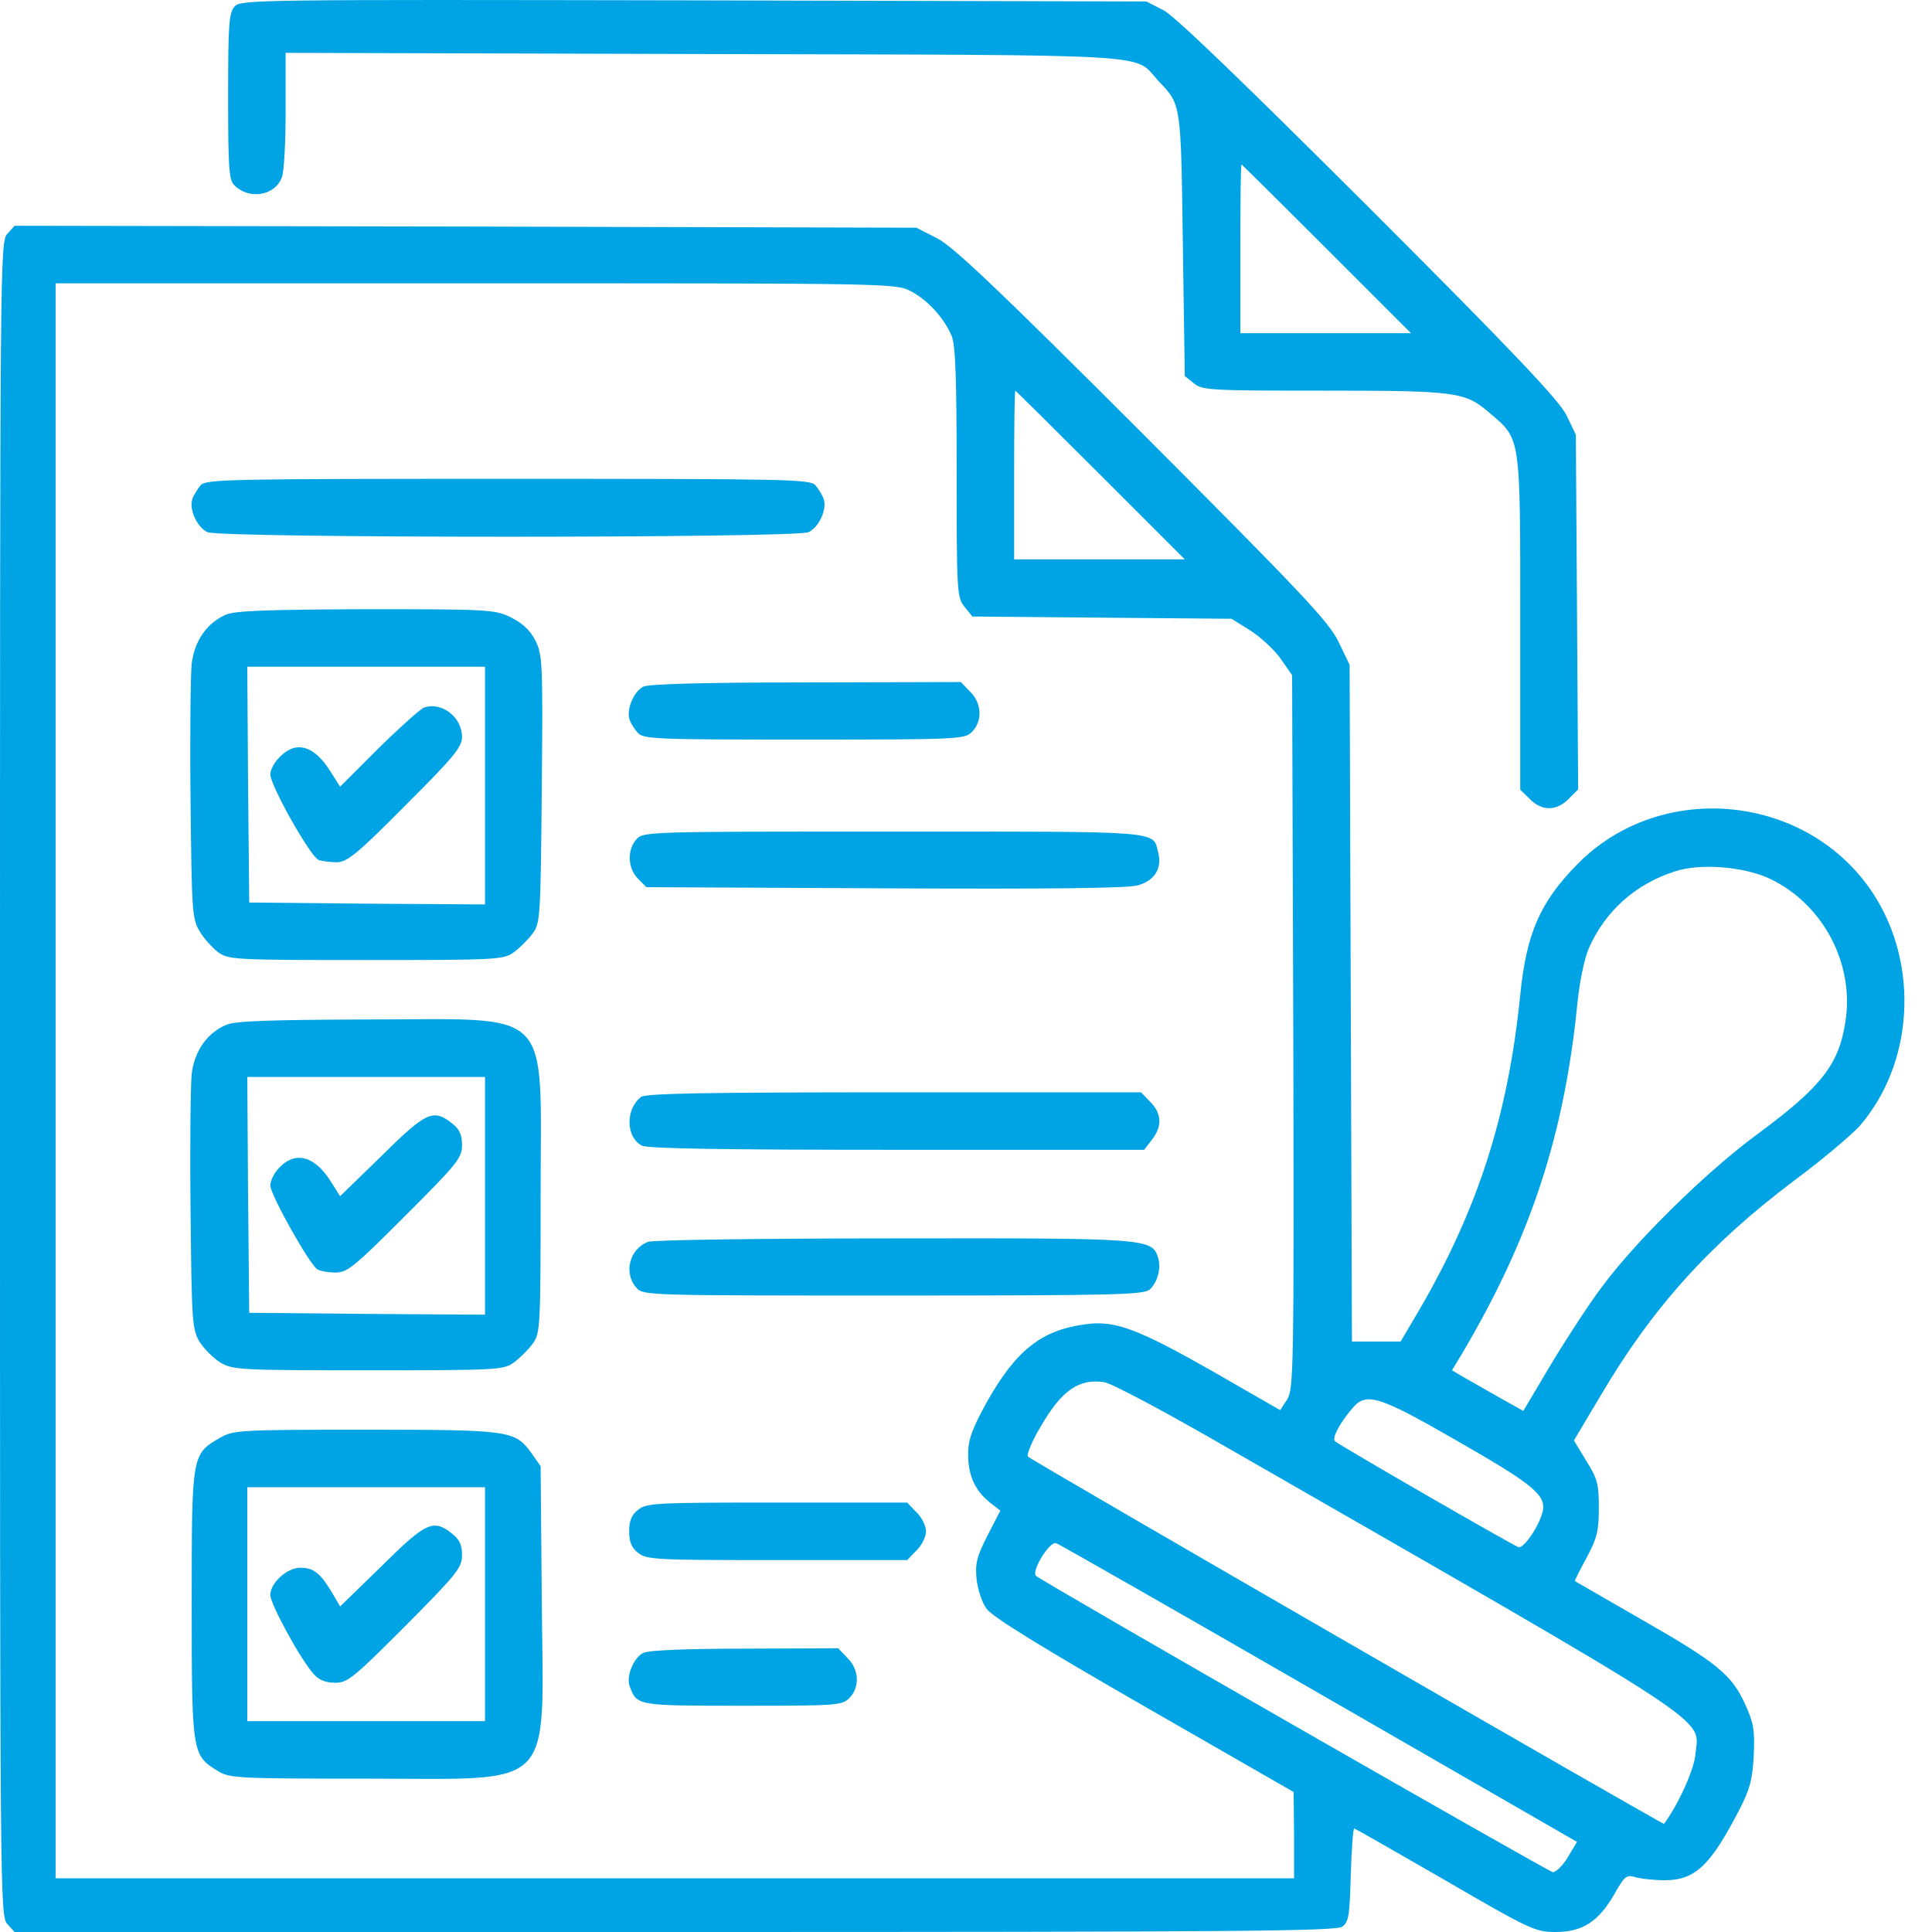
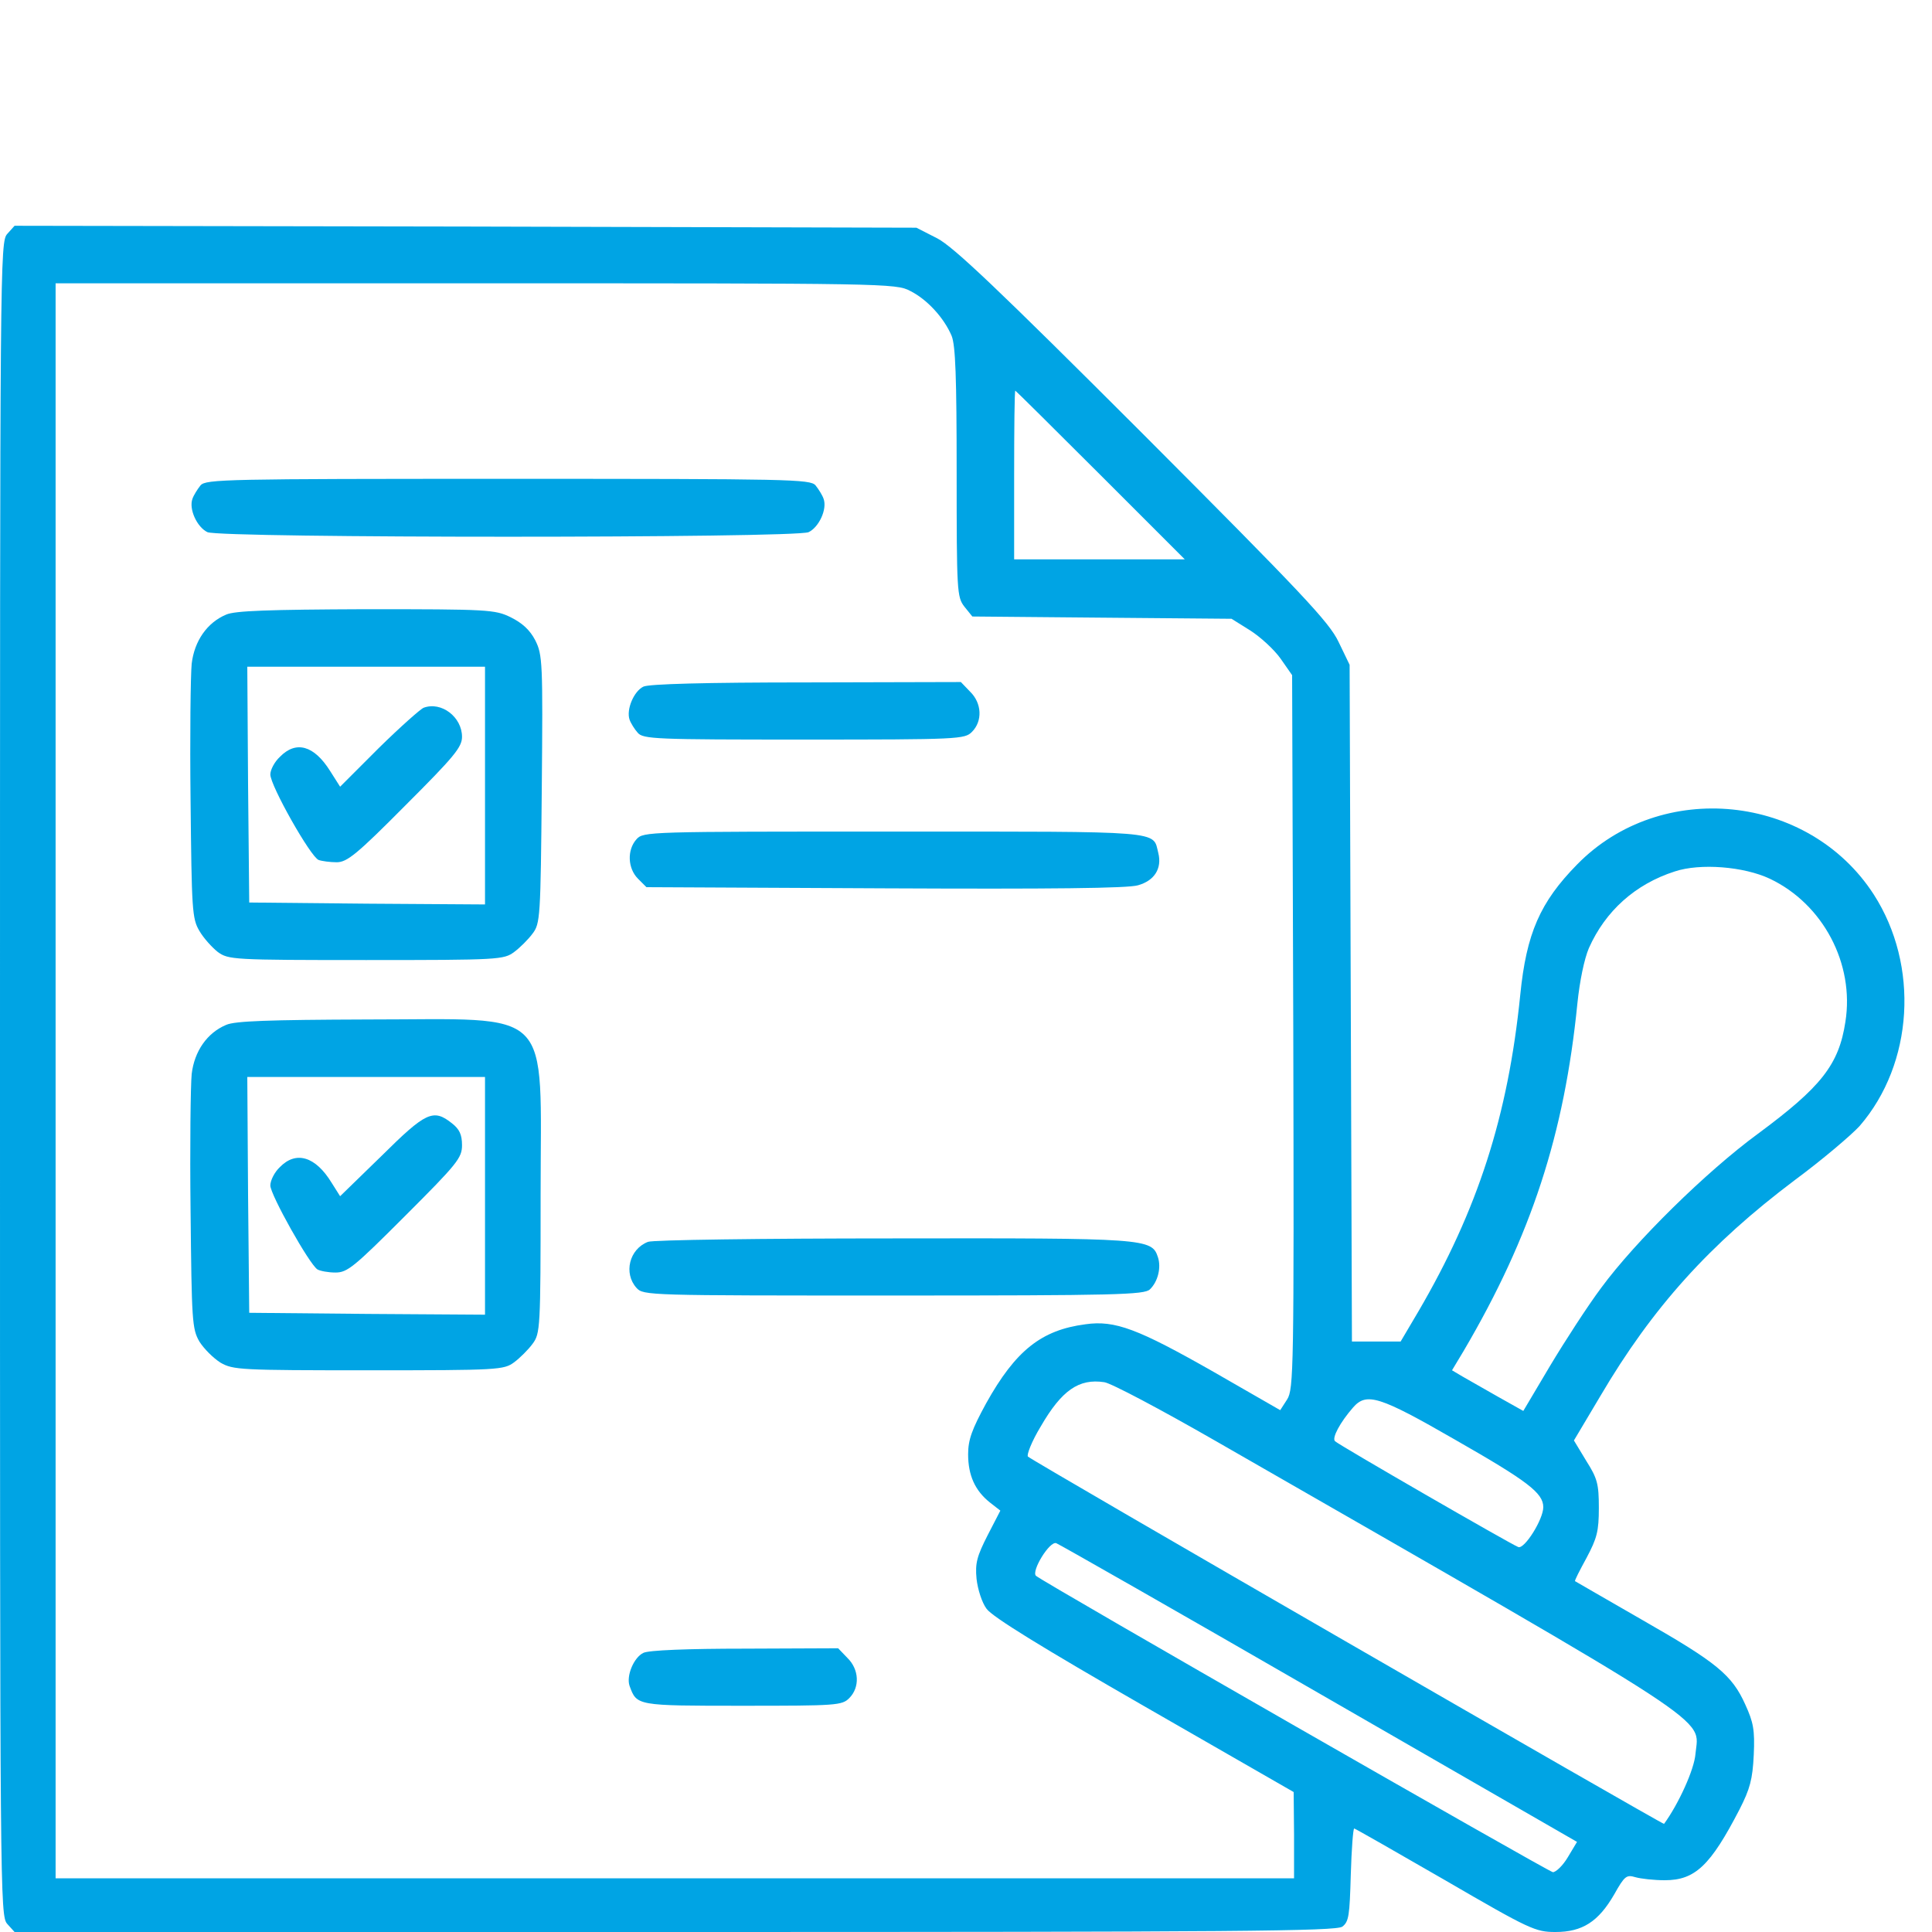
<svg xmlns="http://www.w3.org/2000/svg" width="50" height="50" viewBox="0 0 50 50" fill="none">
-   <path d="M6.073 0.167C5.924 0.326 5.904 0.634 5.904 2.499C5.904 4.315 5.924 4.663 6.063 4.792C6.44 5.178 7.115 5.069 7.293 4.593C7.353 4.454 7.392 3.67 7.392 2.857V1.368L18.238 1.398C30.265 1.428 29.312 1.378 29.977 2.092C30.572 2.718 30.562 2.638 30.612 6.32L30.662 9.733L30.9 9.922C31.118 10.1 31.326 10.11 34.254 10.11C37.707 10.11 37.915 10.14 38.55 10.686C39.364 11.38 39.344 11.231 39.344 16.113V20.44L39.592 20.678C39.9 20.995 40.277 20.995 40.594 20.678L40.842 20.43L40.813 15.846L40.783 11.251L40.545 10.755C40.356 10.368 39.245 9.187 35.434 5.377C32.16 2.112 30.413 0.425 30.116 0.267L29.669 0.038L17.95 0.009C6.668 -0.011 6.232 -0.011 6.073 0.167ZM34.333 6.439L36.516 8.622H34.303H32.1V6.439C32.1 5.238 32.11 4.256 32.13 4.256C32.14 4.256 33.132 5.238 34.333 6.439Z" fill="#00A4E4" />
  <path d="M0.189 6.052C0 6.26 0 6.707 0 27.922C0 49.087 0 49.583 0.189 49.792L0.377 50H17.464C32.041 50 34.571 49.98 34.74 49.861C34.909 49.732 34.928 49.573 34.958 48.522C34.978 47.857 35.018 47.321 35.047 47.321C35.067 47.321 36.129 47.926 37.399 48.66C39.602 49.941 39.741 50 40.257 50C40.952 50 41.368 49.732 41.775 49.028C42.043 48.551 42.093 48.512 42.321 48.581C42.46 48.621 42.797 48.66 43.085 48.66C43.869 48.66 44.266 48.283 45.02 46.825C45.288 46.299 45.357 46.051 45.387 45.416C45.417 44.771 45.377 44.572 45.169 44.116C44.822 43.342 44.425 43.024 42.5 41.923C41.557 41.377 40.773 40.931 40.763 40.921C40.743 40.911 40.882 40.643 41.061 40.315C41.329 39.809 41.378 39.631 41.378 39.025C41.378 38.4 41.339 38.261 41.051 37.805L40.733 37.279L41.418 36.128C42.767 33.836 44.246 32.198 46.449 30.541C47.173 30.006 47.917 29.37 48.126 29.142C49.525 27.525 49.674 24.985 48.493 23.149C46.806 20.539 42.986 20.152 40.813 22.375C39.86 23.347 39.503 24.151 39.344 25.749C39.027 28.884 38.243 31.315 36.705 33.945L36.248 34.719H35.613H34.988L34.958 25.967L34.928 17.205L34.641 16.61C34.393 16.094 33.708 15.369 29.58 11.231C25.819 7.471 24.688 6.399 24.261 6.171L23.716 5.893L12.046 5.863L0.377 5.843L0.189 6.052ZM23.557 7.53C23.994 7.748 24.43 8.225 24.628 8.691C24.728 8.939 24.758 9.753 24.758 12.224C24.758 15.31 24.767 15.449 24.956 15.697L25.164 15.955L28.518 15.985L31.872 16.014L32.349 16.312C32.616 16.481 32.974 16.808 33.142 17.046L33.44 17.473L33.47 26.701C33.49 35.443 33.48 35.949 33.311 36.217L33.132 36.495L31.406 35.503C29.451 34.391 28.856 34.163 28.092 34.272C26.951 34.421 26.286 34.947 25.522 36.316C25.154 36.991 25.055 37.259 25.055 37.636C25.055 38.182 25.234 38.579 25.621 38.886L25.889 39.095L25.561 39.73C25.283 40.276 25.234 40.454 25.273 40.861C25.303 41.129 25.412 41.476 25.532 41.635C25.68 41.843 26.951 42.627 29.61 44.155L33.48 46.378L33.49 47.489V48.611H17.464H1.439V27.971V7.332H12.304C22.902 7.332 23.19 7.332 23.557 7.53ZM28.479 12.293L30.662 14.476H28.449H26.246V12.293C26.246 11.092 26.256 10.11 26.276 10.11C26.286 10.11 27.278 11.092 28.479 12.293ZM45.804 22.742C47.183 23.397 47.997 24.945 47.759 26.443C47.59 27.555 47.133 28.13 45.496 29.341C44.157 30.323 42.321 32.129 41.438 33.33C41.09 33.796 40.505 34.699 40.118 35.344L39.423 36.515L38.769 36.148C38.401 35.939 37.985 35.701 37.846 35.622L37.578 35.463L37.876 34.967C39.632 31.98 40.485 29.351 40.823 25.967C40.882 25.391 41.001 24.816 41.12 24.538C41.547 23.576 42.321 22.881 43.343 22.553C43.998 22.335 45.129 22.424 45.804 22.742ZM31.455 37.289C44.663 44.87 43.968 44.423 43.879 45.386C43.849 45.793 43.442 46.686 43.065 47.202C43.045 47.231 26.722 37.815 26.603 37.696C26.564 37.656 26.702 37.299 26.931 36.922C27.476 35.979 27.923 35.671 28.578 35.771C28.747 35.791 30.037 36.475 31.455 37.289ZM37.657 37.259C39.533 38.331 39.94 38.638 39.94 39.005C39.94 39.323 39.453 40.097 39.294 40.038C39.106 39.968 34.651 37.398 34.551 37.299C34.462 37.219 34.68 36.812 35.018 36.425C35.365 36.029 35.693 36.128 37.657 37.259ZM34.145 43.828L40.813 47.668L40.575 48.065C40.446 48.283 40.267 48.452 40.188 48.452C40.059 48.432 27 40.95 26.811 40.782C26.683 40.663 27.169 39.869 27.337 39.938C27.417 39.968 30.483 41.714 34.145 43.828Z" fill="#00A4E4" />
  <path d="M5.19 12.561C5.11 12.66 5.011 12.819 4.981 12.908C4.882 13.176 5.1 13.643 5.368 13.772C5.716 13.93 20.58 13.93 20.927 13.772C21.195 13.643 21.413 13.176 21.314 12.908C21.285 12.819 21.185 12.66 21.106 12.561C20.967 12.402 20.461 12.392 13.148 12.392C5.835 12.392 5.329 12.402 5.19 12.561Z" fill="#00A4E4" />
  <path d="M5.855 15.905C5.358 16.113 5.031 16.59 4.961 17.175C4.932 17.463 4.912 19.061 4.932 20.728C4.961 23.546 4.971 23.774 5.16 24.091C5.269 24.28 5.487 24.518 5.636 24.637C5.914 24.836 6.013 24.846 9.476 24.846C12.92 24.846 13.039 24.836 13.307 24.637C13.455 24.528 13.674 24.31 13.783 24.161C13.981 23.903 13.991 23.744 14.021 20.43C14.051 17.126 14.041 16.947 13.852 16.57C13.713 16.302 13.515 16.123 13.217 15.975C12.81 15.776 12.642 15.766 9.466 15.766C6.936 15.776 6.083 15.806 5.855 15.905ZM12.552 20.331V23.407L9.506 23.387L6.45 23.357L6.42 20.301L6.4 17.255H9.476H12.552V20.331Z" fill="#00A4E4" />
  <path d="M10.965 18.316C10.885 18.346 10.36 18.812 9.804 19.358L8.802 20.36L8.544 19.954C8.127 19.289 7.66 19.16 7.244 19.587C7.105 19.715 6.996 19.924 6.996 20.043C6.996 20.331 8.037 22.176 8.246 22.256C8.325 22.285 8.544 22.315 8.712 22.315C8.98 22.315 9.228 22.117 10.488 20.847C11.749 19.587 11.957 19.338 11.957 19.07C11.957 18.555 11.421 18.148 10.965 18.316Z" fill="#00A4E4" />
  <path d="M16.651 17.77C16.402 17.89 16.204 18.366 16.293 18.624C16.323 18.713 16.422 18.872 16.502 18.961C16.641 19.13 16.968 19.14 20.808 19.14C24.827 19.14 24.966 19.13 25.154 18.941C25.432 18.664 25.412 18.197 25.105 17.899L24.867 17.651L20.868 17.661C18.268 17.661 16.789 17.701 16.651 17.77Z" fill="#00A4E4" />
  <path d="M16.472 21.72C16.224 21.998 16.244 22.474 16.512 22.742L16.73 22.96L22.902 22.99C27.198 23.01 29.193 22.99 29.451 22.911C29.878 22.792 30.076 22.474 29.977 22.077C29.828 21.492 30.205 21.521 23.13 21.521C16.76 21.521 16.651 21.521 16.472 21.72Z" fill="#00A4E4" />
  <path d="M5.855 26.523C5.358 26.731 5.031 27.207 4.961 27.793C4.932 28.08 4.912 29.678 4.932 31.345C4.961 34.183 4.971 34.391 5.16 34.719C5.279 34.907 5.517 35.145 5.706 35.265C6.033 35.453 6.212 35.463 9.546 35.463C12.91 35.463 13.039 35.453 13.307 35.255C13.455 35.145 13.674 34.927 13.783 34.778C13.981 34.51 13.991 34.391 13.991 30.918C13.991 25.977 14.388 26.384 9.506 26.384C6.946 26.393 6.083 26.423 5.855 26.523ZM12.552 30.948V34.024L9.506 34.004L6.45 33.975L6.42 30.918L6.4 27.872H9.476H12.552V30.948Z" fill="#00A4E4" />
  <path d="M9.873 29.916L8.802 30.958L8.583 30.611C8.166 29.926 7.66 29.777 7.244 30.204C7.105 30.333 6.996 30.551 6.996 30.68C6.996 30.918 8.008 32.724 8.216 32.853C8.286 32.893 8.494 32.933 8.682 32.933C8.99 32.933 9.159 32.794 10.488 31.464C11.838 30.115 11.957 29.966 11.957 29.638C11.957 29.36 11.888 29.222 11.699 29.073C11.213 28.686 11.024 28.775 9.873 29.916Z" fill="#00A4E4" />
-   <path d="M16.591 28.388C16.184 28.706 16.194 29.43 16.611 29.648C16.74 29.728 18.883 29.757 23.21 29.757H29.61L29.808 29.5C30.086 29.152 30.066 28.815 29.769 28.517L29.53 28.269H23.14C18.189 28.269 16.72 28.299 16.591 28.388Z" fill="#00A4E4" />
  <path d="M16.77 32.139C16.283 32.327 16.134 32.953 16.472 33.33C16.651 33.528 16.76 33.528 23.13 33.528C28.885 33.528 29.62 33.508 29.759 33.369C29.967 33.171 30.056 32.804 29.967 32.536C29.808 32.05 29.669 32.04 23.1 32.05C19.727 32.05 16.879 32.089 16.77 32.139Z" fill="#00A4E4" />
-   <path d="M5.696 37.209C4.961 37.636 4.961 37.616 4.961 41.516C4.961 45.376 4.971 45.426 5.636 45.832C5.934 46.021 6.162 46.031 9.486 46.031C14.438 46.031 14.061 46.418 14.021 41.417L13.991 37.944L13.753 37.606C13.326 37.021 13.217 37.001 9.456 37.001C6.192 37.001 6.043 37.011 5.696 37.209ZM12.552 41.516V44.542H9.476H6.4V41.516V38.489H9.476H12.552V41.516Z" fill="#00A4E4" />
-   <path d="M9.873 40.534L8.802 41.575L8.583 41.199C8.286 40.712 8.117 40.573 7.77 40.573C7.422 40.573 6.996 40.97 6.996 41.278C6.996 41.516 7.789 42.965 8.117 43.322C8.256 43.481 8.434 43.55 8.673 43.55C9 43.55 9.149 43.421 10.488 42.082C11.828 40.732 11.957 40.573 11.957 40.246C11.957 39.978 11.888 39.839 11.699 39.69C11.213 39.303 11.024 39.392 9.873 40.534Z" fill="#00A4E4" />
-   <path d="M16.512 39.075C16.343 39.204 16.283 39.363 16.283 39.631C16.283 39.899 16.343 40.057 16.512 40.186C16.73 40.365 16.968 40.375 20.114 40.375H23.477L23.716 40.127C23.855 39.998 23.964 39.77 23.964 39.631C23.964 39.492 23.855 39.264 23.716 39.135L23.477 38.886H20.114C16.968 38.886 16.73 38.896 16.512 39.075Z" fill="#00A4E4" />
  <path d="M16.651 42.776C16.402 42.895 16.204 43.371 16.293 43.63C16.482 44.145 16.462 44.145 19.221 44.145C21.652 44.145 21.791 44.136 21.979 43.947C22.257 43.669 22.237 43.203 21.929 42.905L21.691 42.657L19.28 42.667C17.792 42.667 16.789 42.707 16.651 42.776Z" fill="#00A4E4" />
</svg>